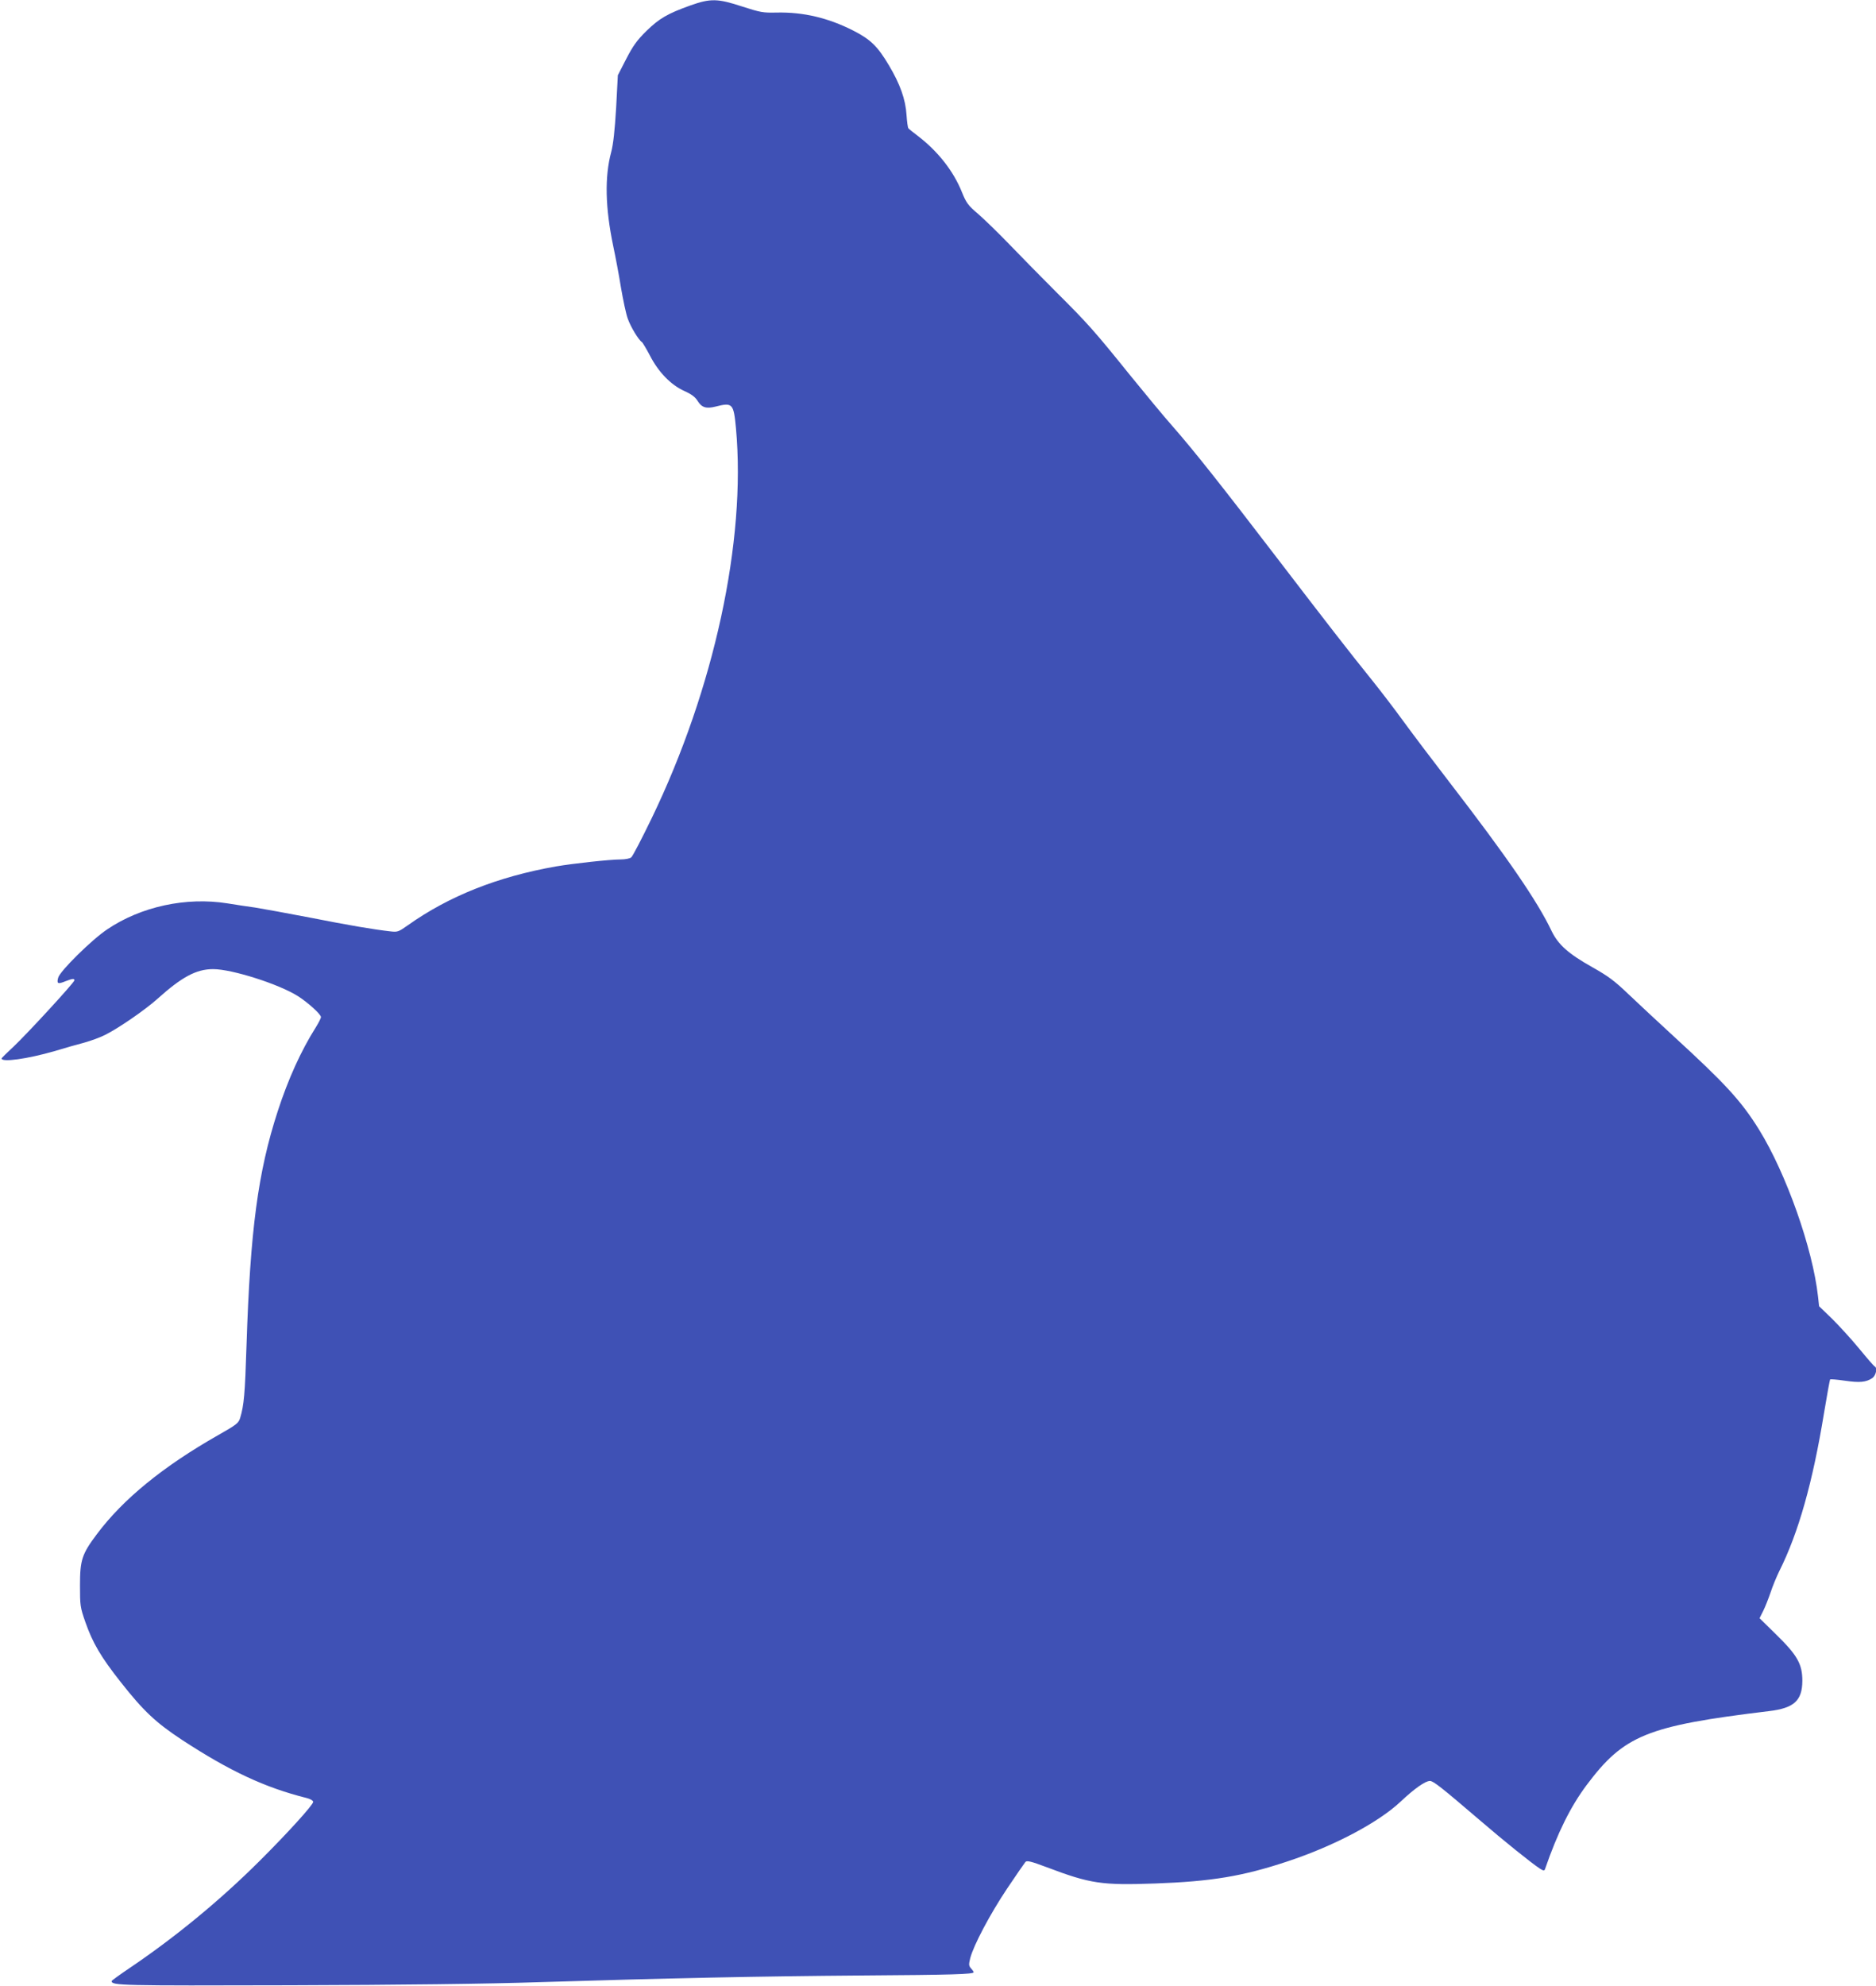
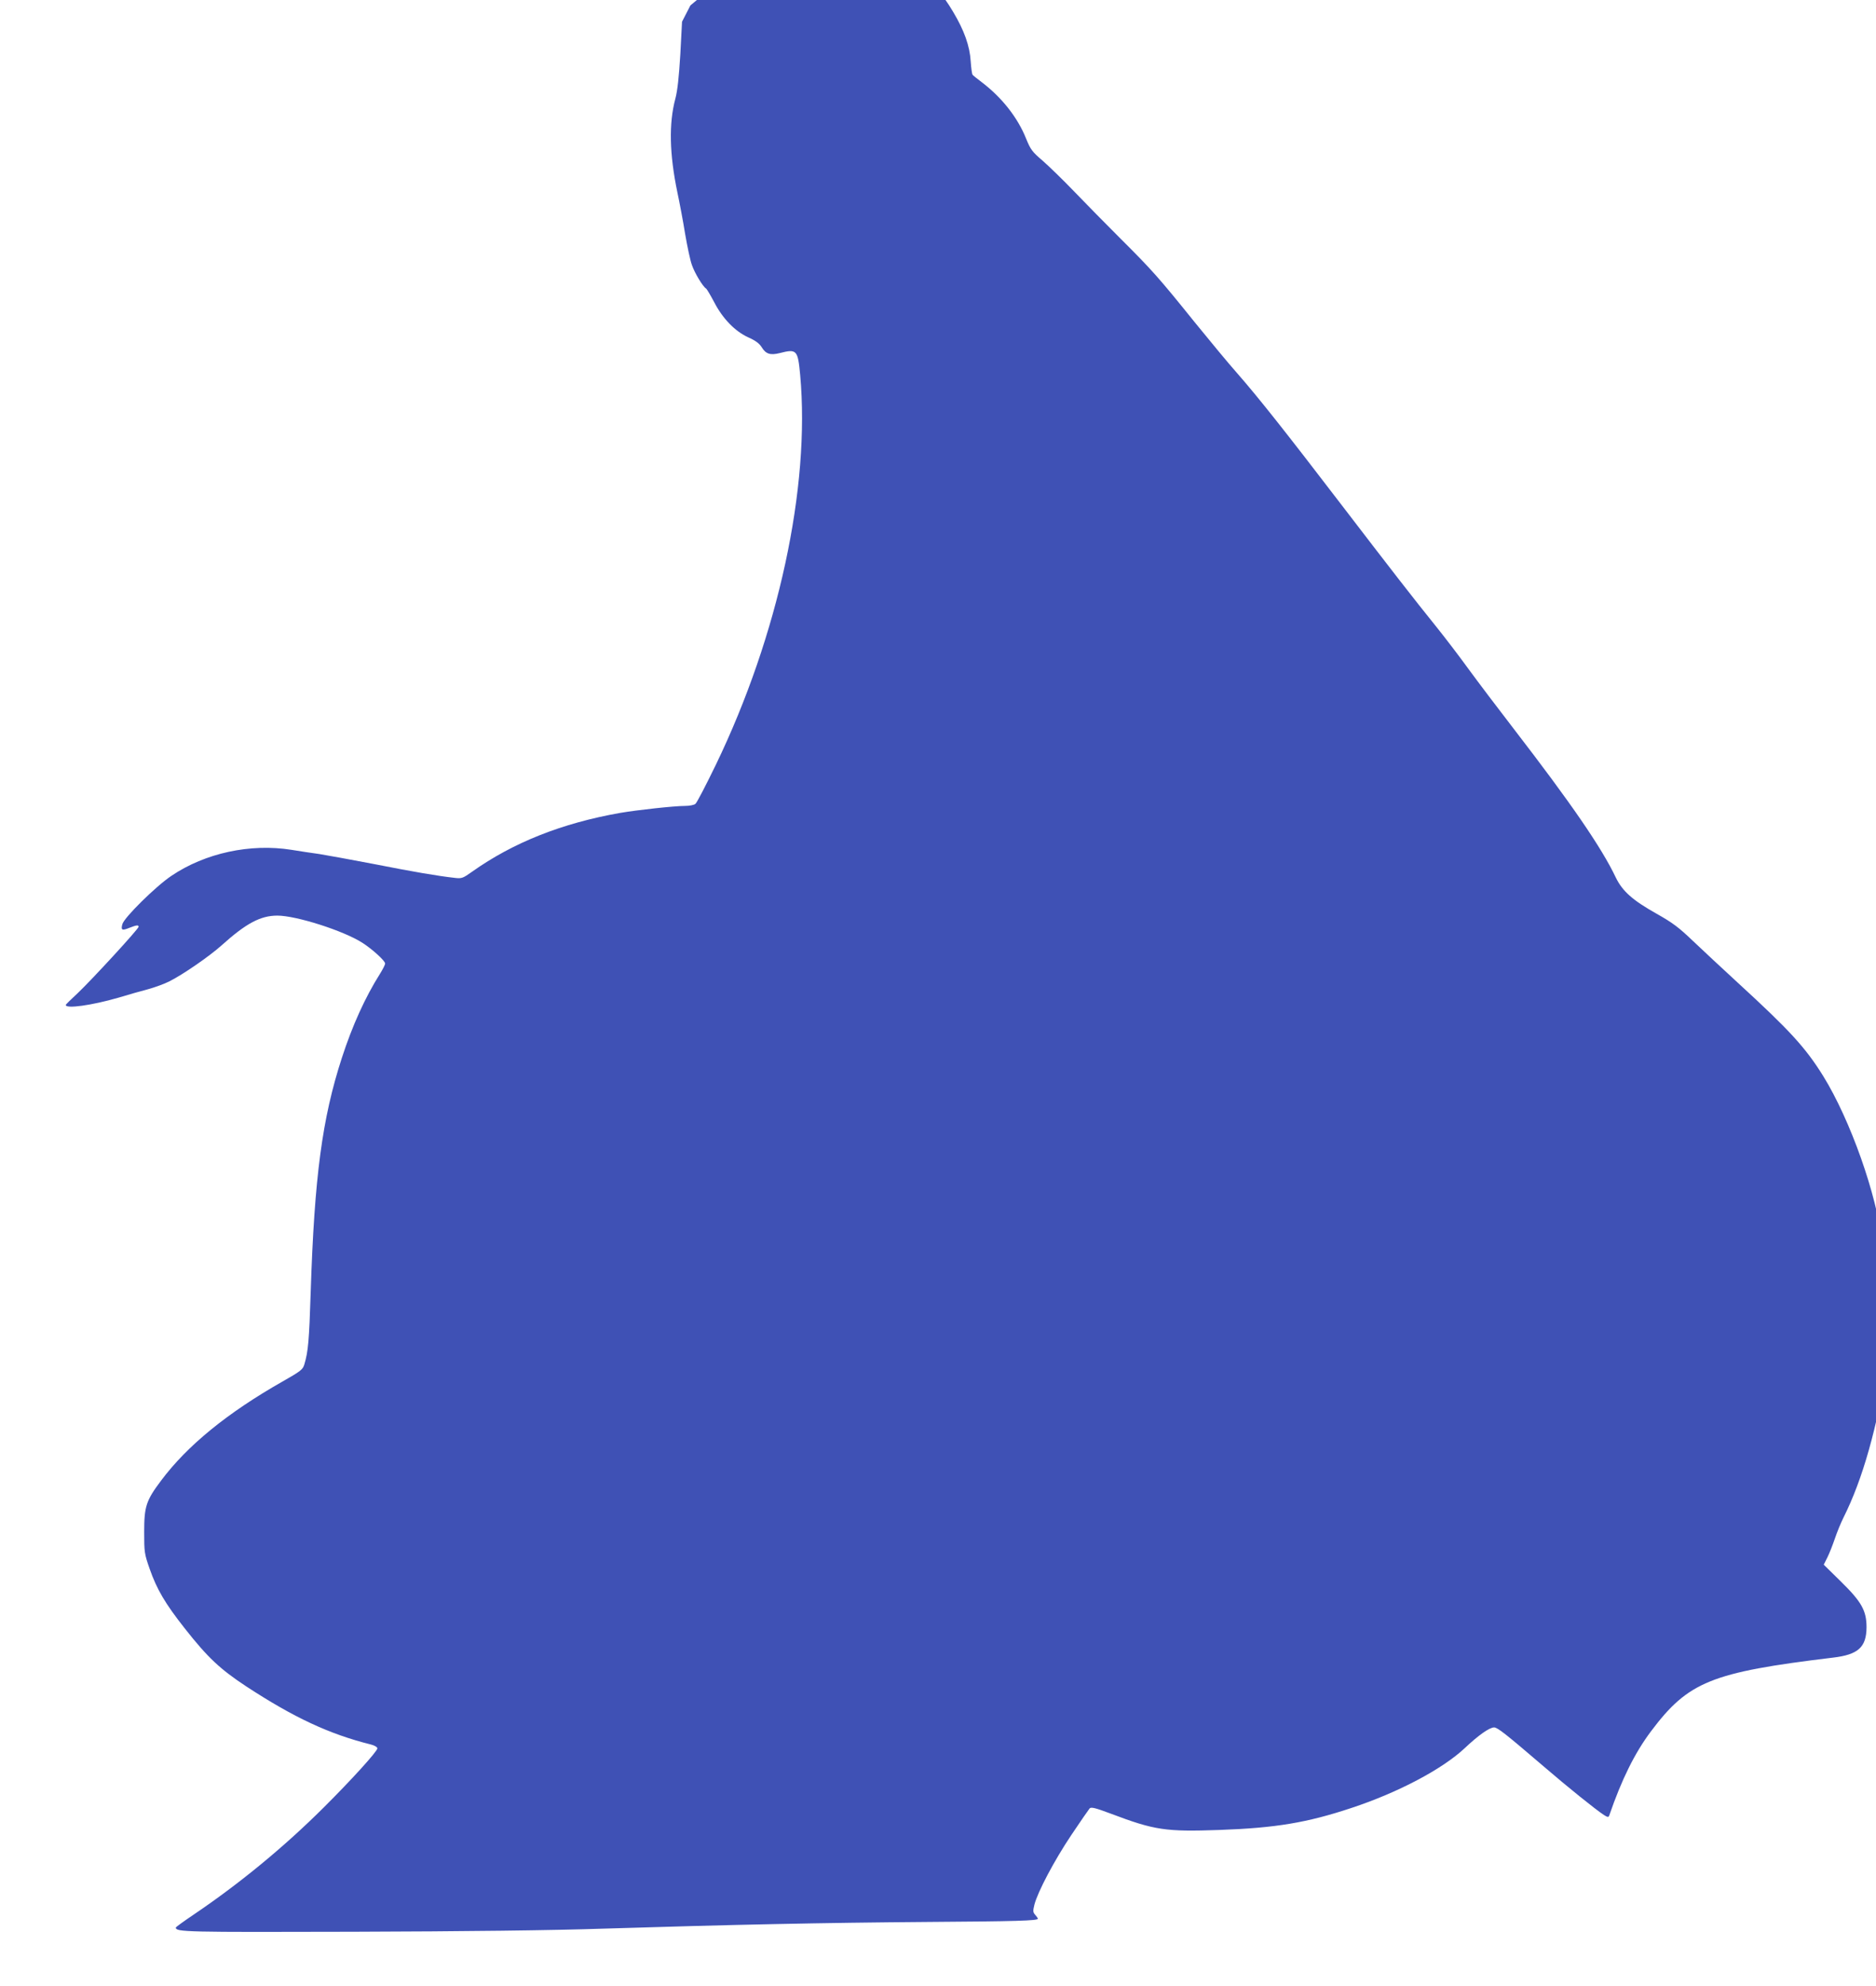
<svg xmlns="http://www.w3.org/2000/svg" version="1.0" width="1210pt" height="1280pt" viewBox="0 0 1210 1280" preserveAspectRatio="xMidYMid meet">
  <g transform="translate(0,1280) scale(0.1,-0.1)" fill="#3f51b5" stroke="none">
-     <path d="M4453 12765 c-148 -53 -201 -84 -284 -165 -61 -60 -86 -95 -130 -180 l-54 -105 -11 -210 c-9 -147 -18 -233 -32 -286 -43 -160 -38 -359 13 -604 14 -66 37 -186 50 -268 14 -81 33 -172 44 -201 18 -52 70 -138 91 -151 5 -3 28 -42 52 -87 55 -107 135 -189 221 -228 47 -21 71 -39 87 -65 26 -42 55 -51 115 -36 110 28 117 21 132 -141 66 -725 -141 -1679 -544 -2513 -64 -132 -123 -246 -132 -252 -8 -7 -38 -13 -67 -13 -69 0 -307 -26 -418 -45 -375 -66 -690 -191 -955 -379 -59 -42 -67 -45 -110 -40 -116 13 -267 39 -521 89 -151 29 -311 58 -355 65 -44 6 -125 18 -179 27 -265 42 -556 -20 -775 -168 -100 -67 -306 -270 -316 -312 -10 -38 -2 -42 45 -23 46 18 60 20 60 7 0 -14 -304 -344 -393 -428 -42 -39 -77 -73 -77 -76 0 -26 167 -3 340 47 63 19 150 44 193 55 43 12 104 34 135 50 90 45 260 163 337 232 158 142 251 192 360 192 121 0 426 -97 548 -175 64 -41 147 -116 147 -134 0 -8 -15 -37 -33 -66 -96 -152 -178 -333 -246 -542 -127 -391 -177 -765 -201 -1509 -10 -313 -16 -384 -41 -467 -10 -33 -22 -43 -142 -111 -354 -201 -613 -412 -782 -638 -97 -129 -109 -167 -109 -331 0 -129 1 -140 35 -237 47 -134 100 -224 227 -385 148 -188 227 -262 397 -374 306 -200 534 -307 803 -374 24 -6 42 -17 42 -25 0 -19 -166 -202 -346 -381 -255 -254 -542 -490 -838 -690 -64 -43 -116 -81 -116 -84 0 -29 58 -30 1150 -27 711 2 1285 9 1610 20 835 26 1422 38 2075 43 589 4 725 8 725 21 0 4 -8 15 -17 25 -15 17 -15 25 -5 66 22 84 128 284 237 447 59 88 113 166 119 173 10 10 36 4 137 -34 283 -107 354 -117 699 -105 365 13 567 47 853 142 303 100 587 251 730 385 89 84 160 134 190 134 22 0 76 -43 318 -250 158 -136 336 -279 391 -315 22 -14 29 -15 33 -4 81 235 165 404 269 543 241 321 388 381 1175 476 162 19 215 67 216 195 0 108 -32 165 -167 297 l-109 107 24 48 c13 26 34 80 47 118 13 39 38 101 57 139 123 246 215 571 288 1019 19 115 37 212 39 215 3 3 46 -1 95 -8 96 -14 136 -10 176 16 25 16 36 68 16 76 -4 2 -49 53 -98 113 -50 61 -129 147 -175 193 l-85 82 -7 63 c-34 309 -205 792 -380 1075 -115 185 -216 295 -551 602 -99 91 -229 212 -290 270 -92 88 -131 117 -234 175 -155 87 -220 145 -263 233 -91 192 -287 477 -657 957 -102 132 -235 308 -295 390 -60 83 -153 204 -206 270 -147 182 -292 369 -617 793 -353 461 -532 687 -668 842 -56 63 -179 212 -275 330 -228 283 -273 334 -475 535 -94 94 -229 231 -300 305 -72 75 -164 164 -204 199 -68 58 -78 72 -107 143 -54 135 -155 263 -283 361 -31 23 -59 46 -62 50 -4 5 -9 43 -12 86 -6 100 -42 200 -113 319 -73 123 -118 167 -229 224 -163 83 -324 121 -497 117 -86 -2 -103 1 -221 39 -158 52 -204 53 -334 7z" />
+     <path d="M4453 12765 l-54 -105 -11 -210 c-9 -147 -18 -233 -32 -286 -43 -160 -38 -359 13 -604 14 -66 37 -186 50 -268 14 -81 33 -172 44 -201 18 -52 70 -138 91 -151 5 -3 28 -42 52 -87 55 -107 135 -189 221 -228 47 -21 71 -39 87 -65 26 -42 55 -51 115 -36 110 28 117 21 132 -141 66 -725 -141 -1679 -544 -2513 -64 -132 -123 -246 -132 -252 -8 -7 -38 -13 -67 -13 -69 0 -307 -26 -418 -45 -375 -66 -690 -191 -955 -379 -59 -42 -67 -45 -110 -40 -116 13 -267 39 -521 89 -151 29 -311 58 -355 65 -44 6 -125 18 -179 27 -265 42 -556 -20 -775 -168 -100 -67 -306 -270 -316 -312 -10 -38 -2 -42 45 -23 46 18 60 20 60 7 0 -14 -304 -344 -393 -428 -42 -39 -77 -73 -77 -76 0 -26 167 -3 340 47 63 19 150 44 193 55 43 12 104 34 135 50 90 45 260 163 337 232 158 142 251 192 360 192 121 0 426 -97 548 -175 64 -41 147 -116 147 -134 0 -8 -15 -37 -33 -66 -96 -152 -178 -333 -246 -542 -127 -391 -177 -765 -201 -1509 -10 -313 -16 -384 -41 -467 -10 -33 -22 -43 -142 -111 -354 -201 -613 -412 -782 -638 -97 -129 -109 -167 -109 -331 0 -129 1 -140 35 -237 47 -134 100 -224 227 -385 148 -188 227 -262 397 -374 306 -200 534 -307 803 -374 24 -6 42 -17 42 -25 0 -19 -166 -202 -346 -381 -255 -254 -542 -490 -838 -690 -64 -43 -116 -81 -116 -84 0 -29 58 -30 1150 -27 711 2 1285 9 1610 20 835 26 1422 38 2075 43 589 4 725 8 725 21 0 4 -8 15 -17 25 -15 17 -15 25 -5 66 22 84 128 284 237 447 59 88 113 166 119 173 10 10 36 4 137 -34 283 -107 354 -117 699 -105 365 13 567 47 853 142 303 100 587 251 730 385 89 84 160 134 190 134 22 0 76 -43 318 -250 158 -136 336 -279 391 -315 22 -14 29 -15 33 -4 81 235 165 404 269 543 241 321 388 381 1175 476 162 19 215 67 216 195 0 108 -32 165 -167 297 l-109 107 24 48 c13 26 34 80 47 118 13 39 38 101 57 139 123 246 215 571 288 1019 19 115 37 212 39 215 3 3 46 -1 95 -8 96 -14 136 -10 176 16 25 16 36 68 16 76 -4 2 -49 53 -98 113 -50 61 -129 147 -175 193 l-85 82 -7 63 c-34 309 -205 792 -380 1075 -115 185 -216 295 -551 602 -99 91 -229 212 -290 270 -92 88 -131 117 -234 175 -155 87 -220 145 -263 233 -91 192 -287 477 -657 957 -102 132 -235 308 -295 390 -60 83 -153 204 -206 270 -147 182 -292 369 -617 793 -353 461 -532 687 -668 842 -56 63 -179 212 -275 330 -228 283 -273 334 -475 535 -94 94 -229 231 -300 305 -72 75 -164 164 -204 199 -68 58 -78 72 -107 143 -54 135 -155 263 -283 361 -31 23 -59 46 -62 50 -4 5 -9 43 -12 86 -6 100 -42 200 -113 319 -73 123 -118 167 -229 224 -163 83 -324 121 -497 117 -86 -2 -103 1 -221 39 -158 52 -204 53 -334 7z" />
  </g>
</svg>